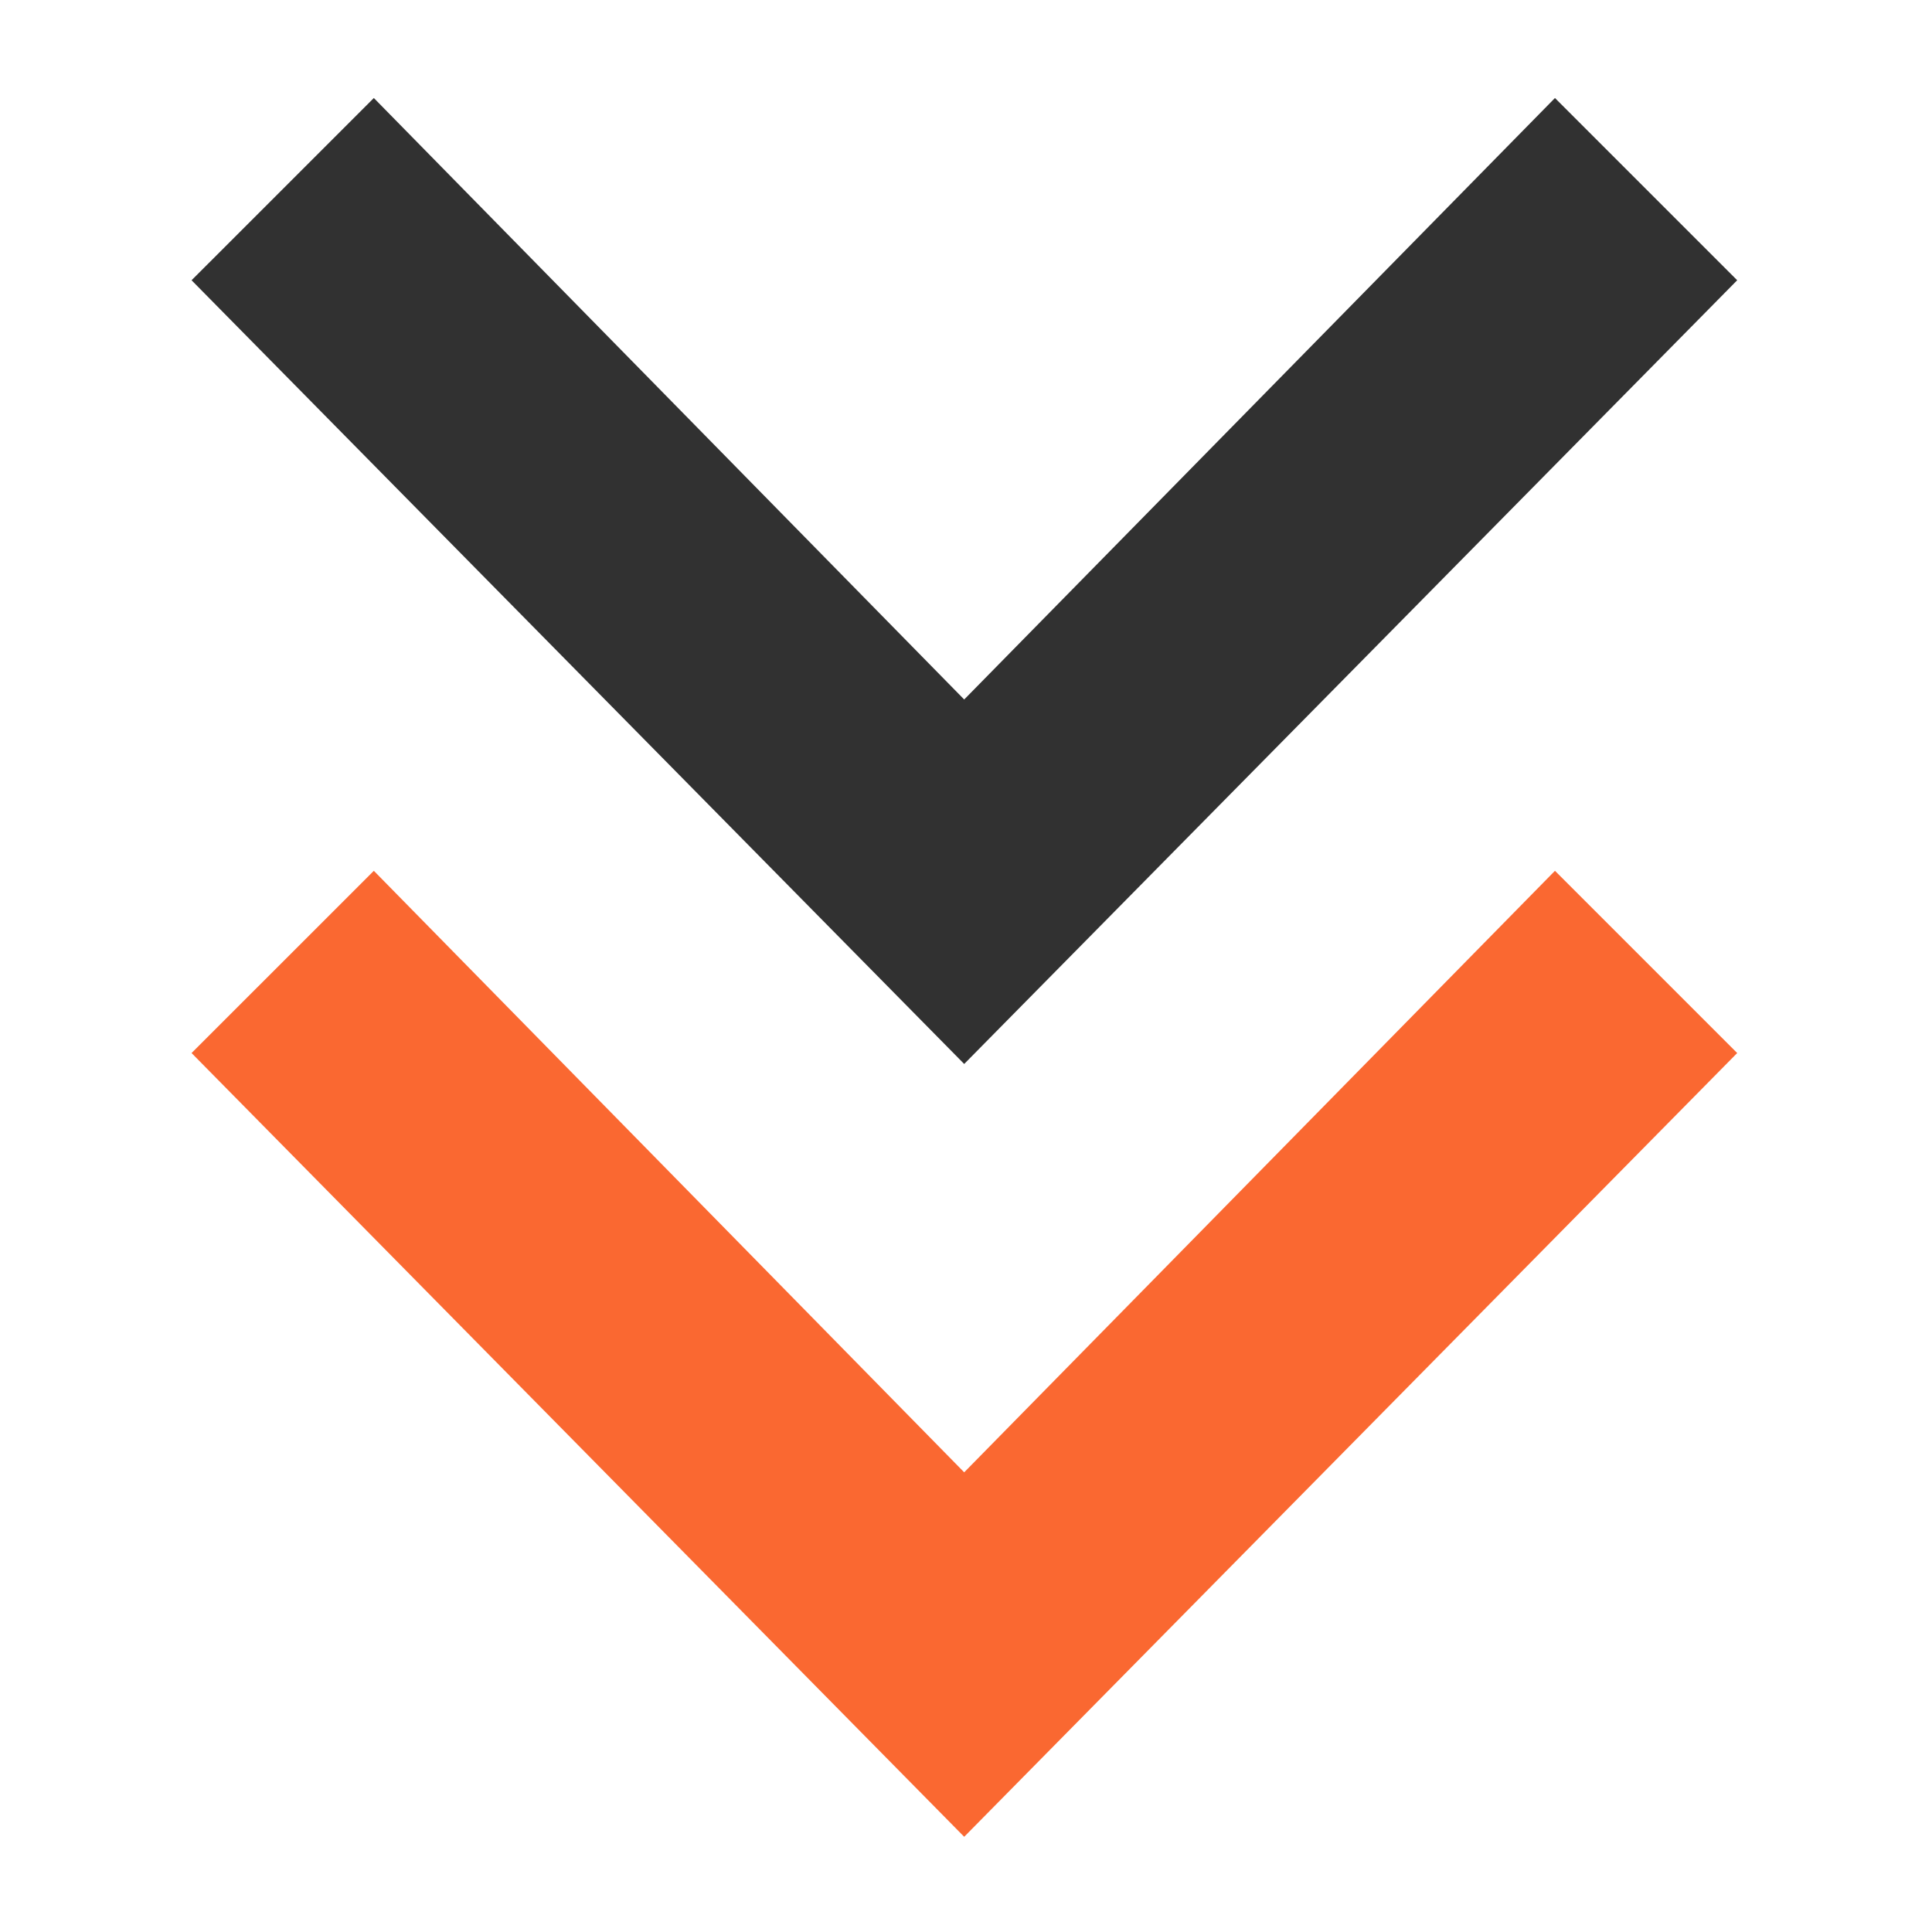
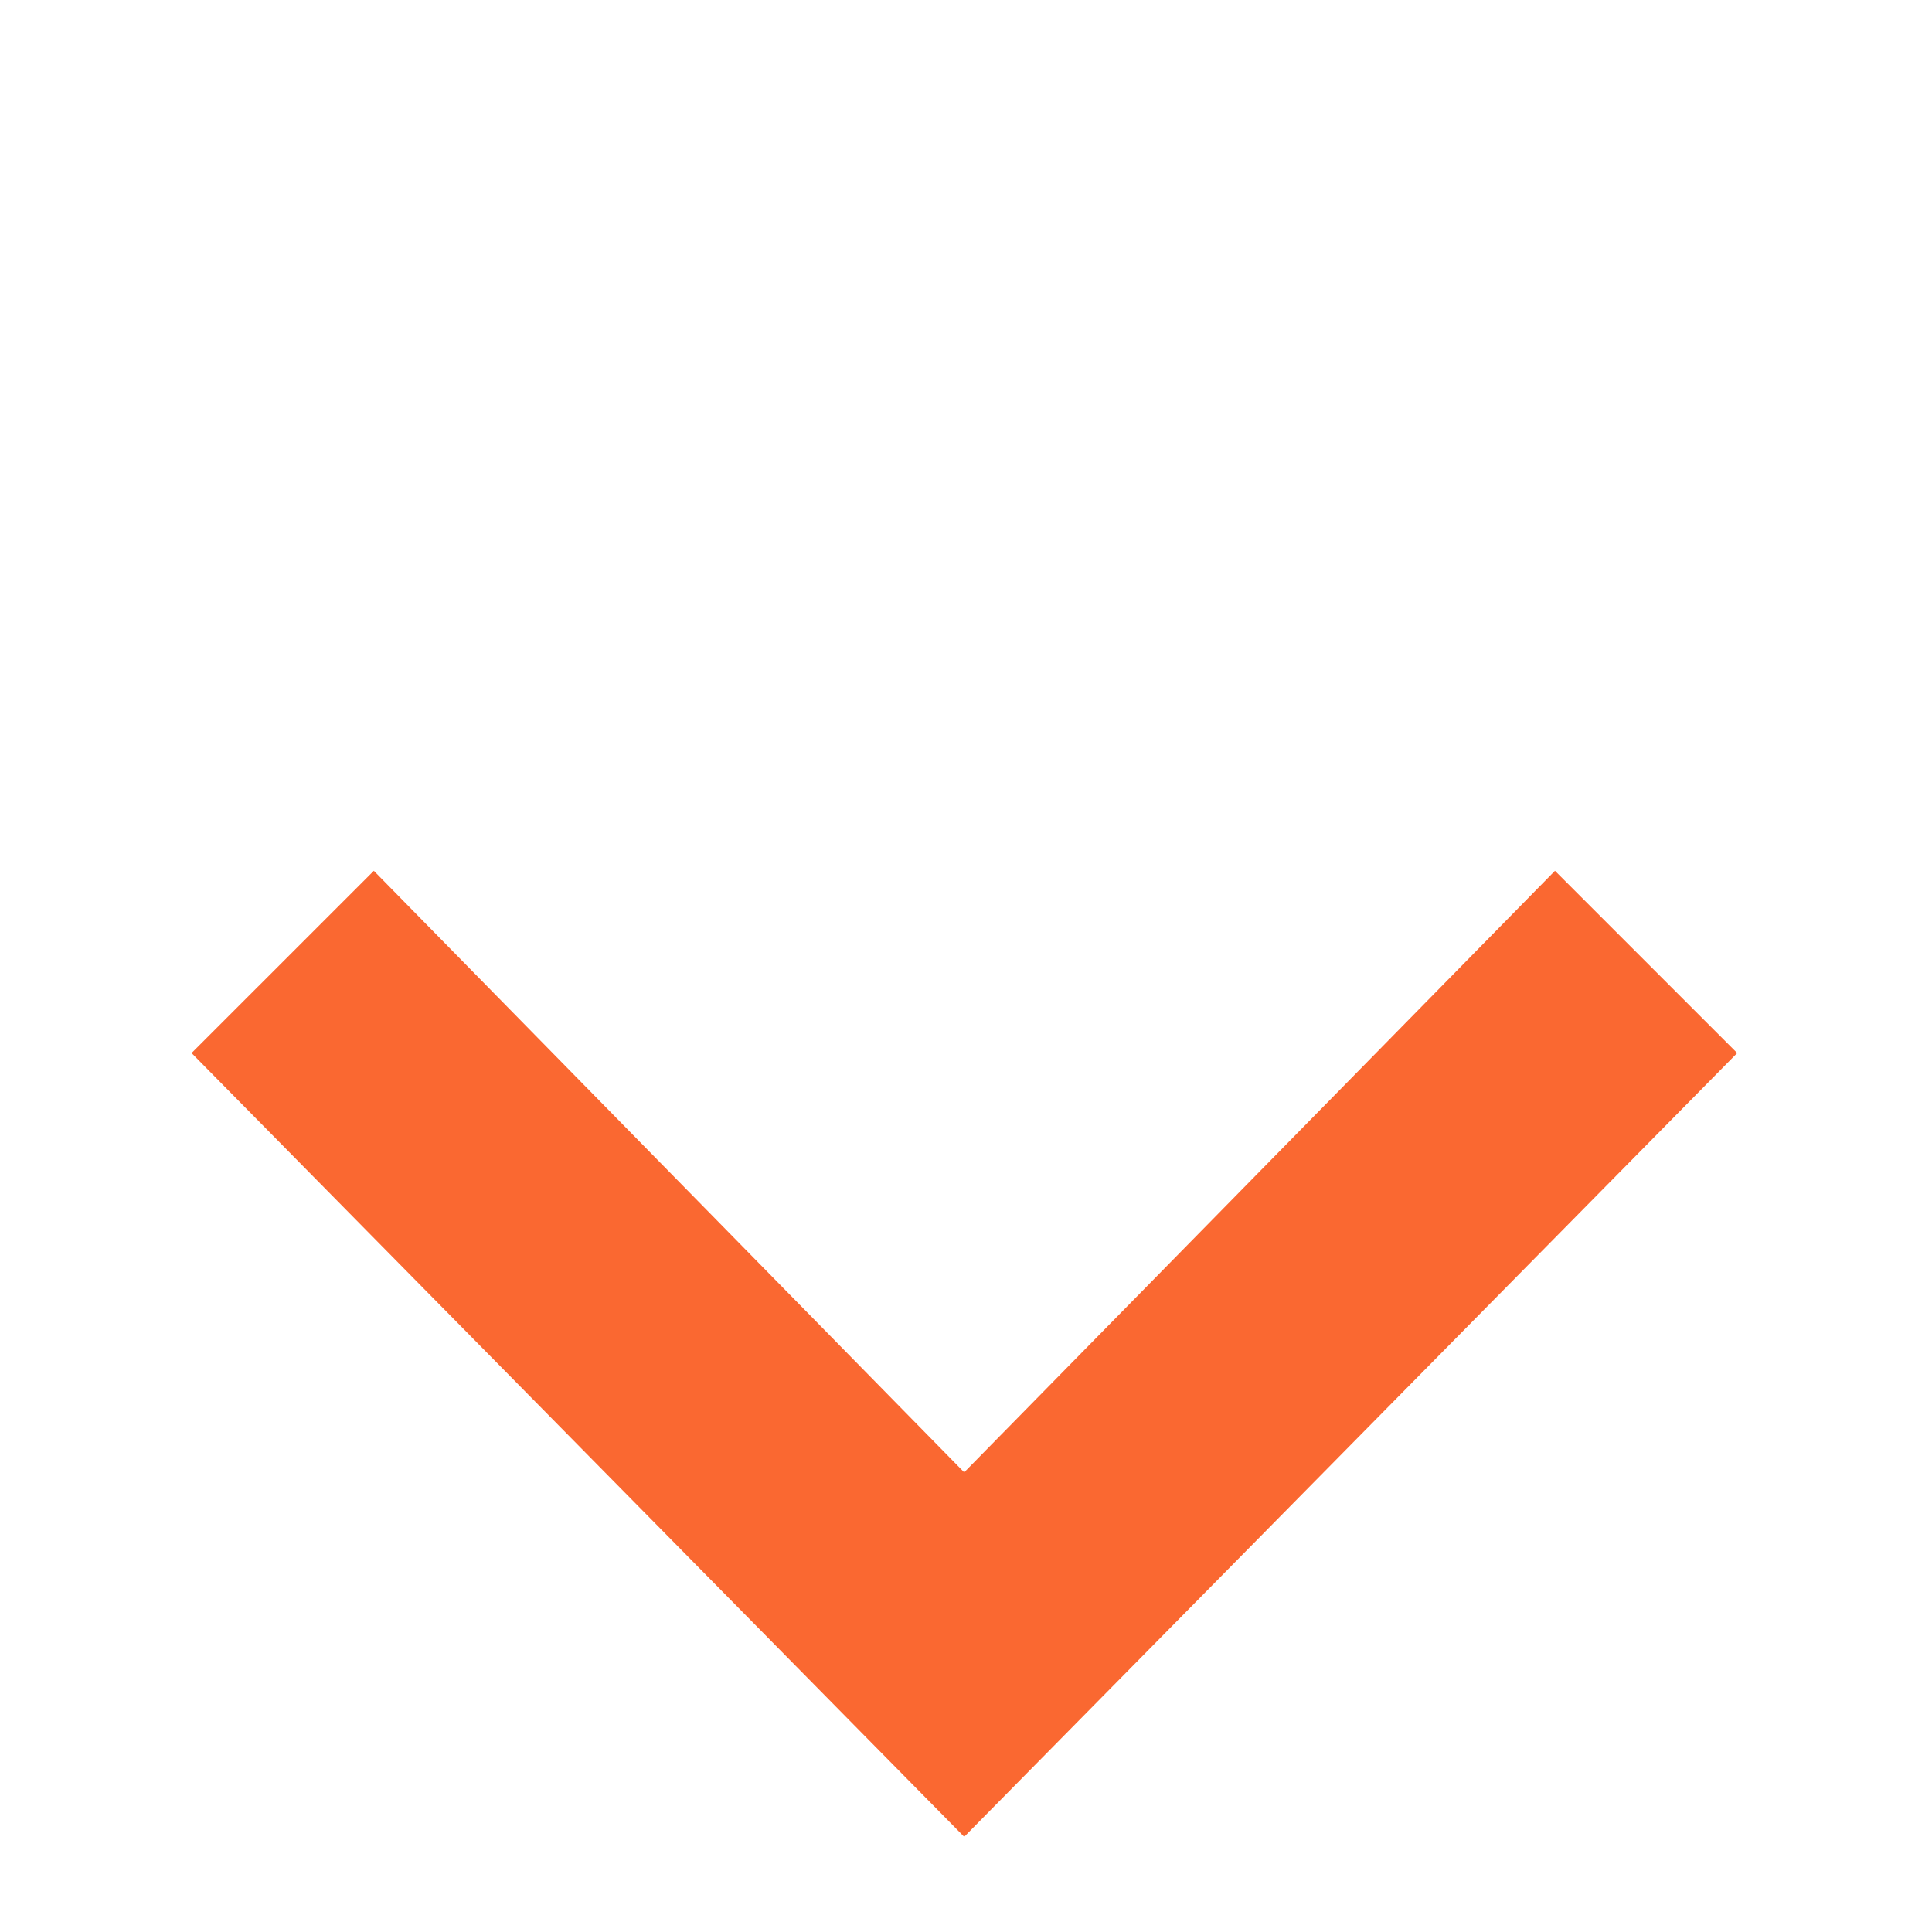
<svg xmlns="http://www.w3.org/2000/svg" width="64" height="64" fill-rule="evenodd" clip-rule="evenodd" image-rendering="optimizeQuality" shape-rendering="geometricPrecision" text-rendering="geometricPrecision" viewBox="0 0 571.43 571.43">
-   <path fill="#313131" d="M513.81 82.89L459.91 28.99 285.18 206.89 110.57 28.99 56.66 82.89 285.18 314.69z" />
  <path fill="#fa6831" d="M513.81 311.46L459.91 257.56 285.18 435.47 110.57 257.56 56.66 311.46 285.18 543.27z" />
</svg>